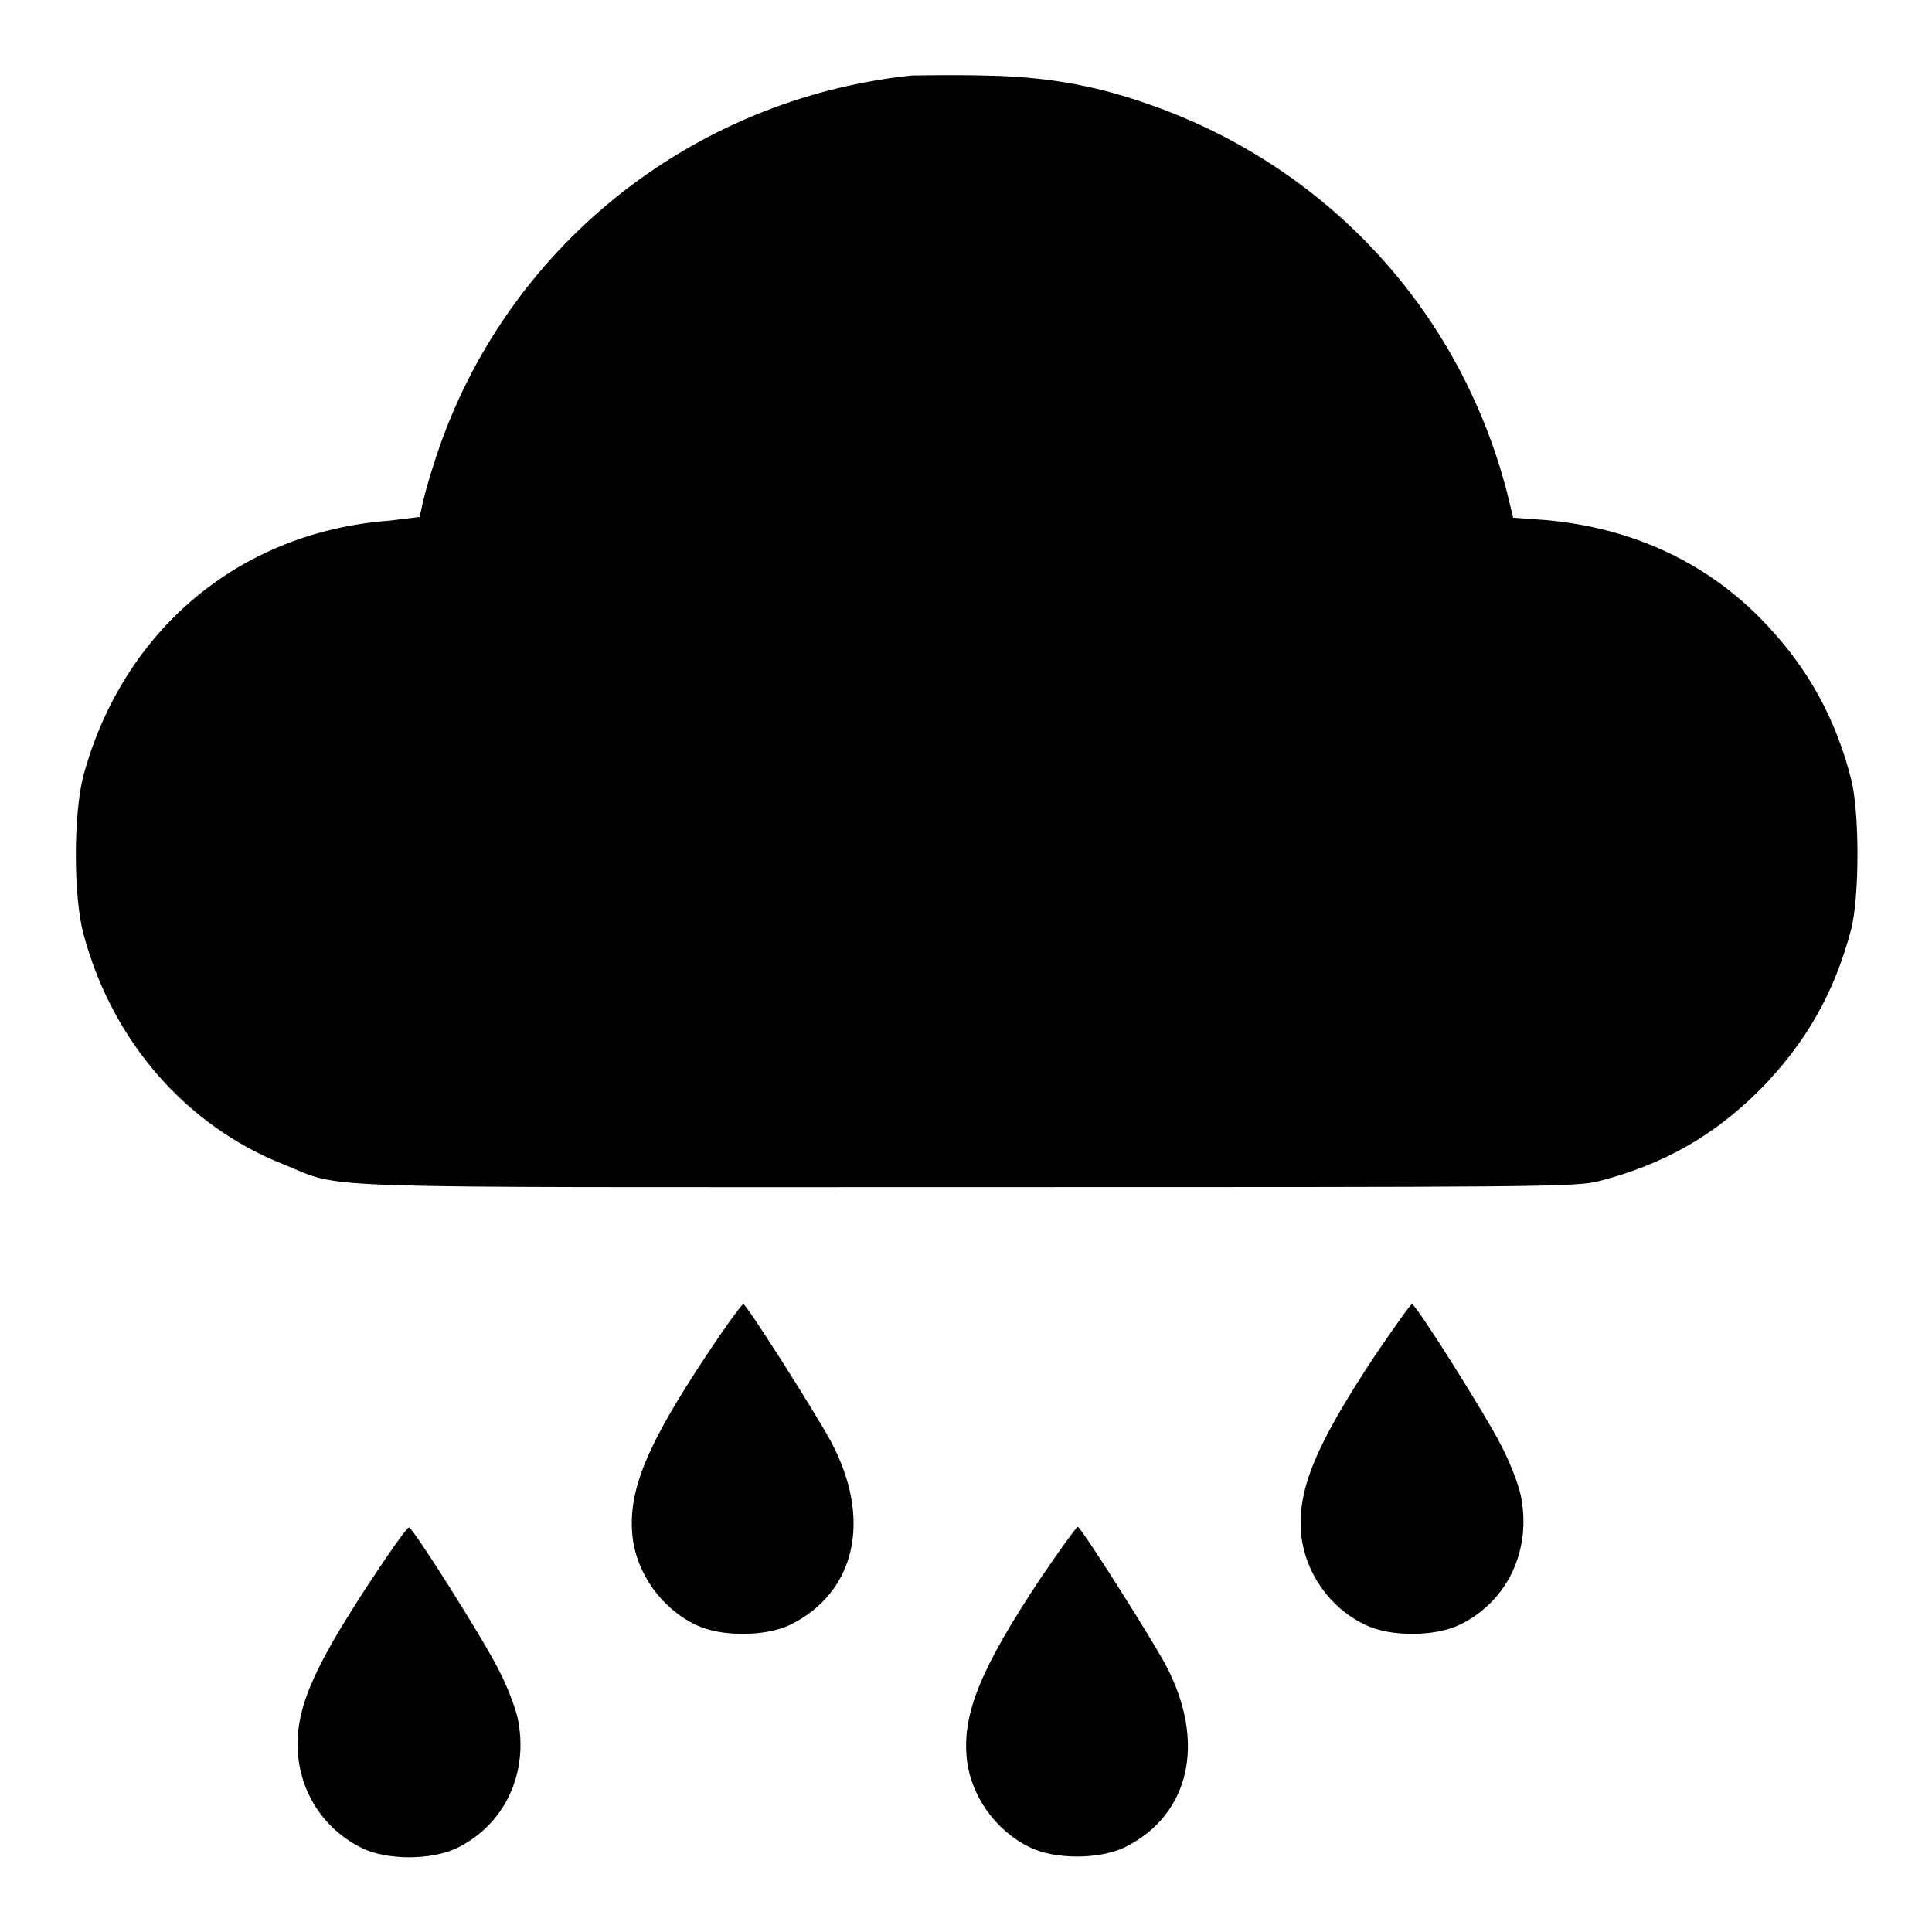
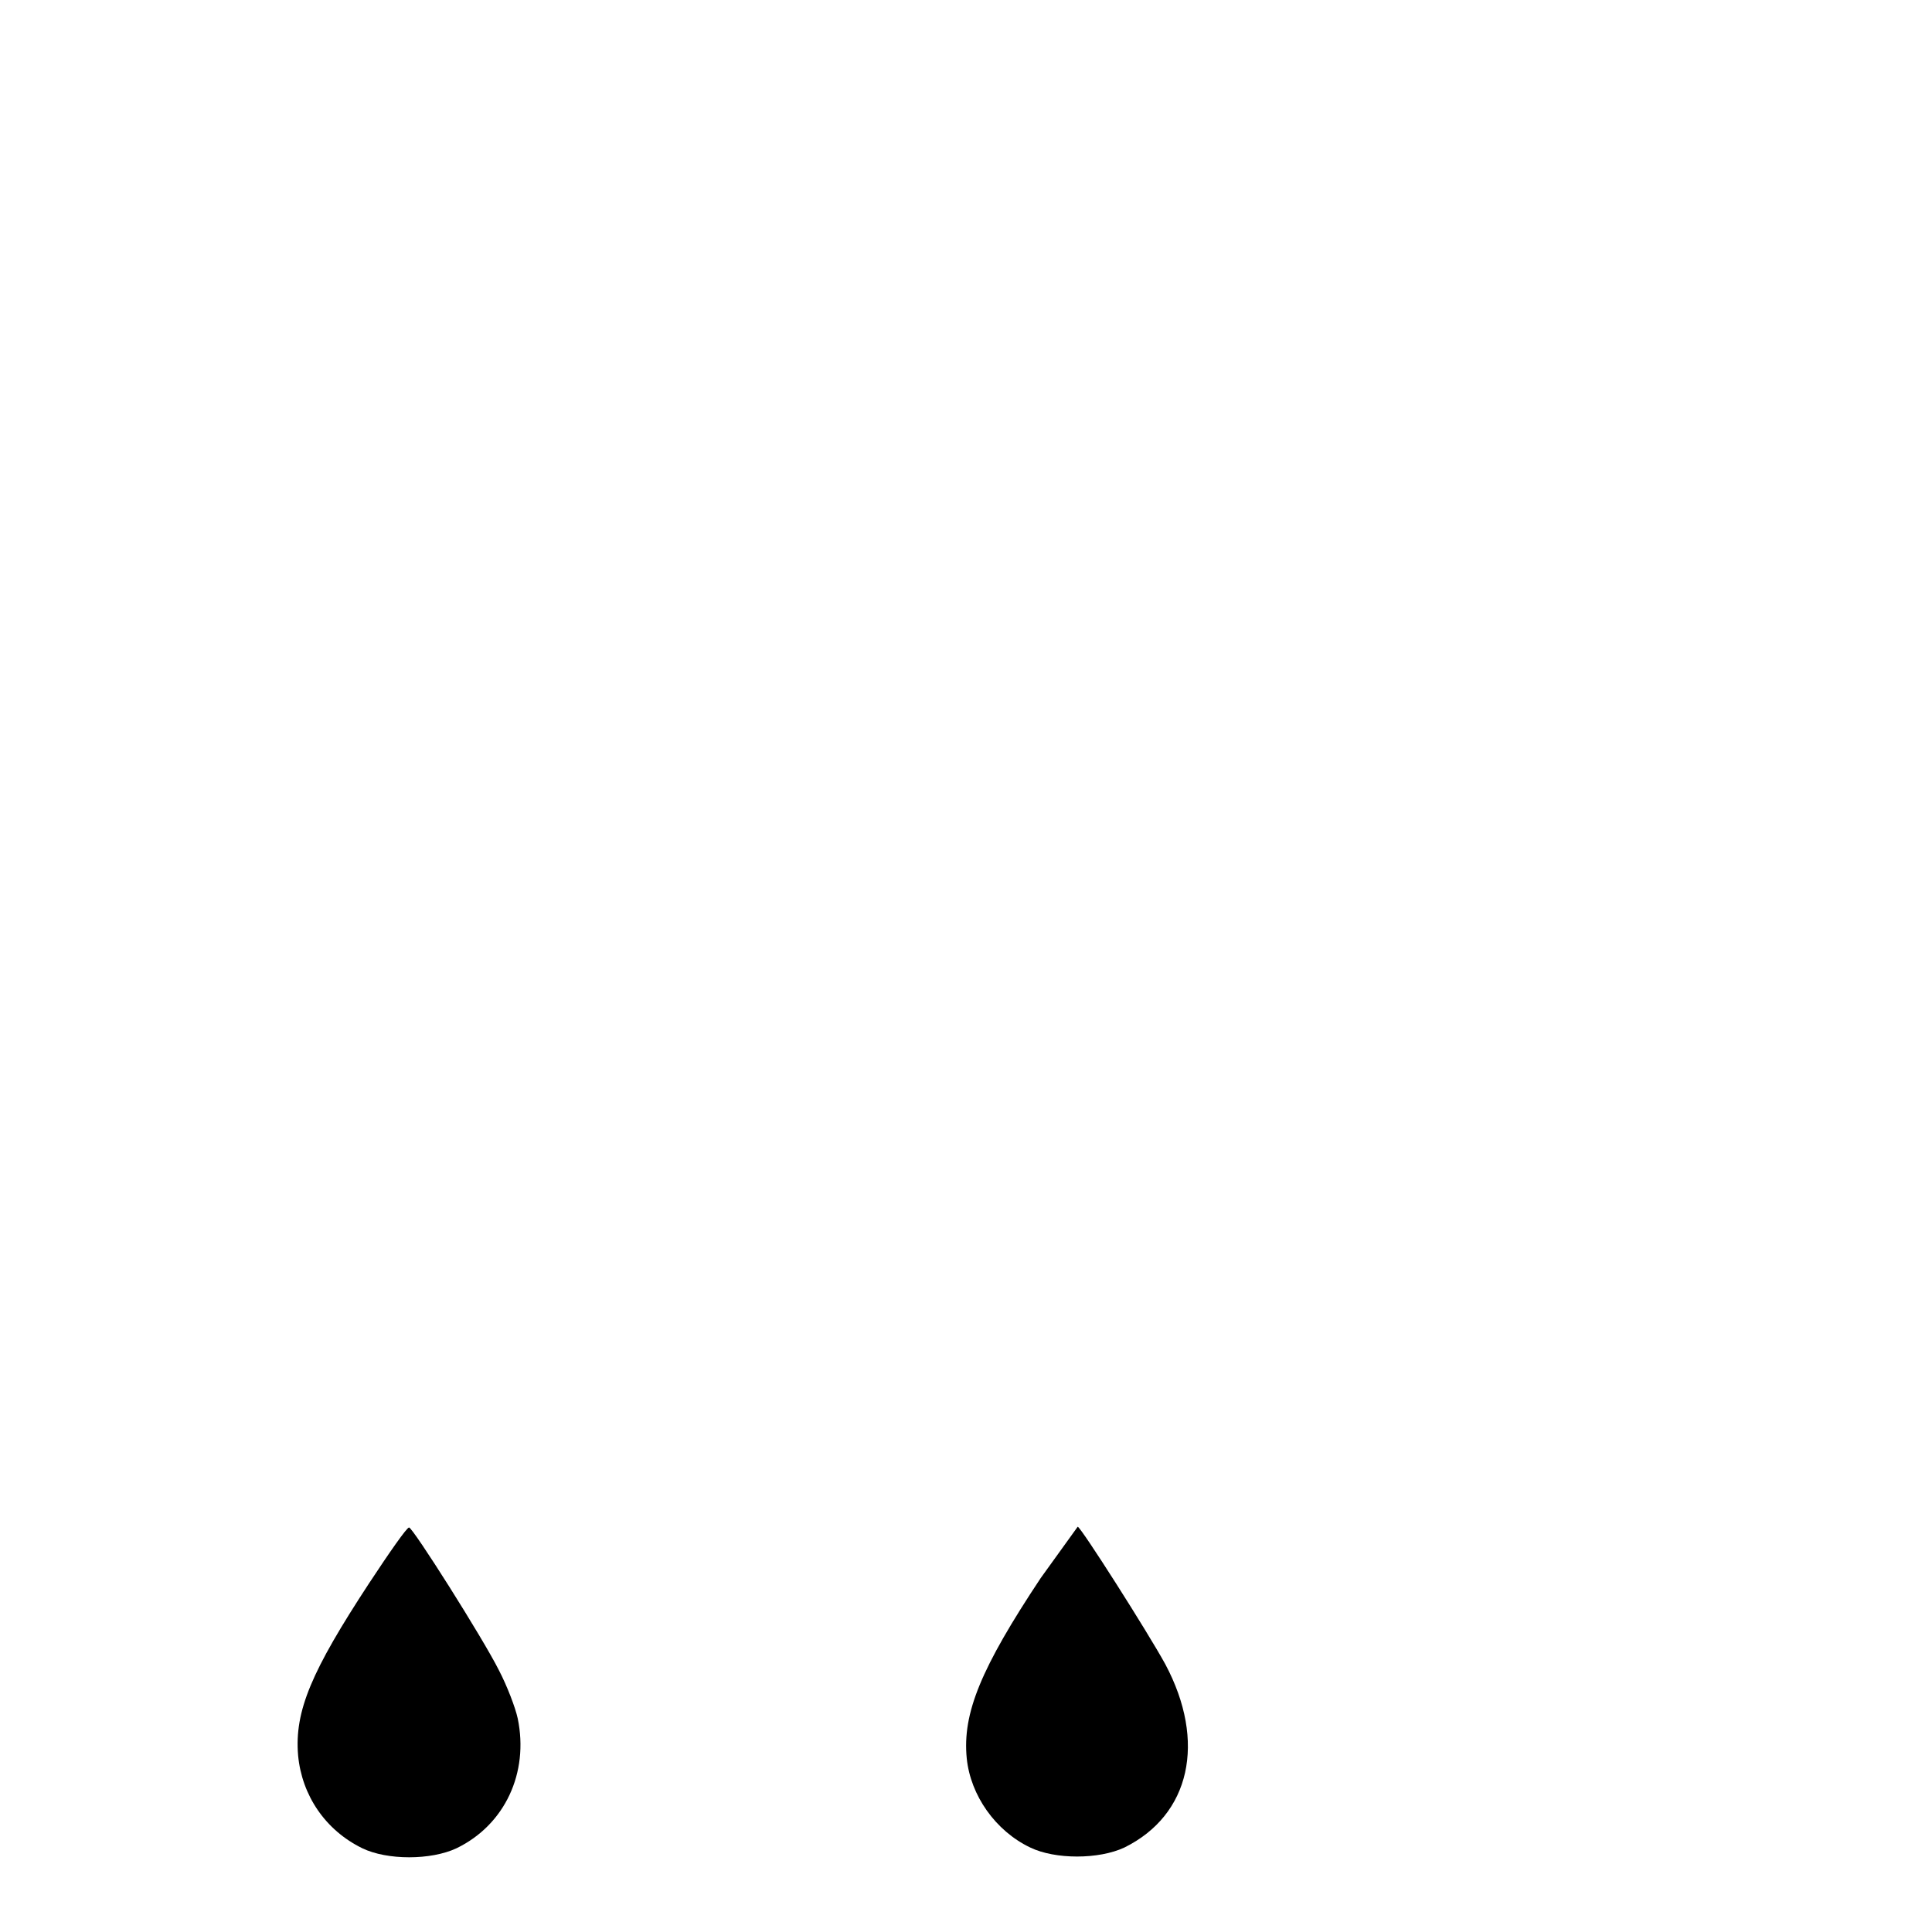
<svg xmlns="http://www.w3.org/2000/svg" version="1.1" x="0px" y="0px" viewBox="0 0 256 256" enable-background="new 0 0 256 256" xml:space="preserve">
  <g>
    <g>
      <g>
-         <path fill="#000000" d="M120.8,10c-29.3,3.1-53.9,22.9-63,50.5c-0.8,2.4-1.6,5.2-1.8,6.2l-0.4,1.8L51.5,69c-19.7,1.5-35.1,14.4-40.4,33.6c-1.4,5.1-1.4,16.3,0,21.3c3.8,14.1,13.6,25.3,26.5,30.4c8.2,3.3,1,3,90.5,3c75.5,0,80.8,0,83.8-0.8c8.5-2.2,15.2-6,21.3-12.1c6.1-6.2,9.9-12.9,12.1-21.3c1.1-4.4,1.1-15.4,0-19.8c-2-7.9-5.6-14.6-11.3-20.6c-7.6-8.1-17.7-12.8-29.3-13.8l-4.2-0.3l-0.8-3.3c-6.3-24.4-24.2-43.6-48.1-51.7c-7-2.4-13.4-3.5-21.6-3.6C125.9,9.9,121.9,10,120.8,10z" />
-         <path fill="#000000" d="M93.6,179.6c-7.9,11.9-10.4,17.9-9.8,23.9c0.5,4.9,3.8,9.6,8.4,11.8c3.3,1.6,9.1,1.6,12.5,0c8.7-4.3,10.9-14,5.4-24.3c-2.3-4.2-11.2-18.2-11.6-18.2C98.3,172.8,96.1,175.8,93.6,179.6z" />
-         <path fill="#000000" d="M182.2,179.6c-7.8,11.8-10.3,17.7-9.8,23.6c0.5,5.1,3.7,9.8,8.5,12.1c3.3,1.6,9.1,1.6,12.5,0c6.4-3.1,9.6-10,8.1-17.2c-0.3-1.4-1.4-4.3-2.5-6.4c-2.1-4.2-11.4-18.9-11.9-18.9C186.9,172.8,184.8,175.8,182.2,179.6z" />
        <path fill="#000000" d="M48.9,209.8c-7.6,11.6-9.9,16.9-9.4,22.8c0.5,5.3,3.6,9.9,8.5,12.3c3.3,1.6,9.1,1.6,12.5,0c6.4-3.1,9.6-10,8.1-17.2c-0.3-1.4-1.4-4.3-2.5-6.4c-2.1-4.2-11.4-18.9-11.9-18.9C53.9,202.4,51.6,205.7,48.9,209.8z" />
-         <path fill="#000000" d="M137.9,209.1c-7.9,11.9-10.4,17.9-9.8,23.9c0.5,4.9,3.8,9.6,8.4,11.8c3.3,1.6,9.1,1.6,12.5,0c8.7-4.3,10.9-14,5.4-24.3c-2.3-4.2-11.2-18.2-11.6-18.2C142.6,202.4,140.4,205.4,137.9,209.1z" />
+         <path fill="#000000" d="M137.9,209.1c-7.9,11.9-10.4,17.9-9.8,23.9c0.5,4.9,3.8,9.6,8.4,11.8c3.3,1.6,9.1,1.6,12.5,0c8.7-4.3,10.9-14,5.4-24.3c-2.3-4.2-11.2-18.2-11.6-18.2z" />
      </g>
    </g>
  </g>
</svg>